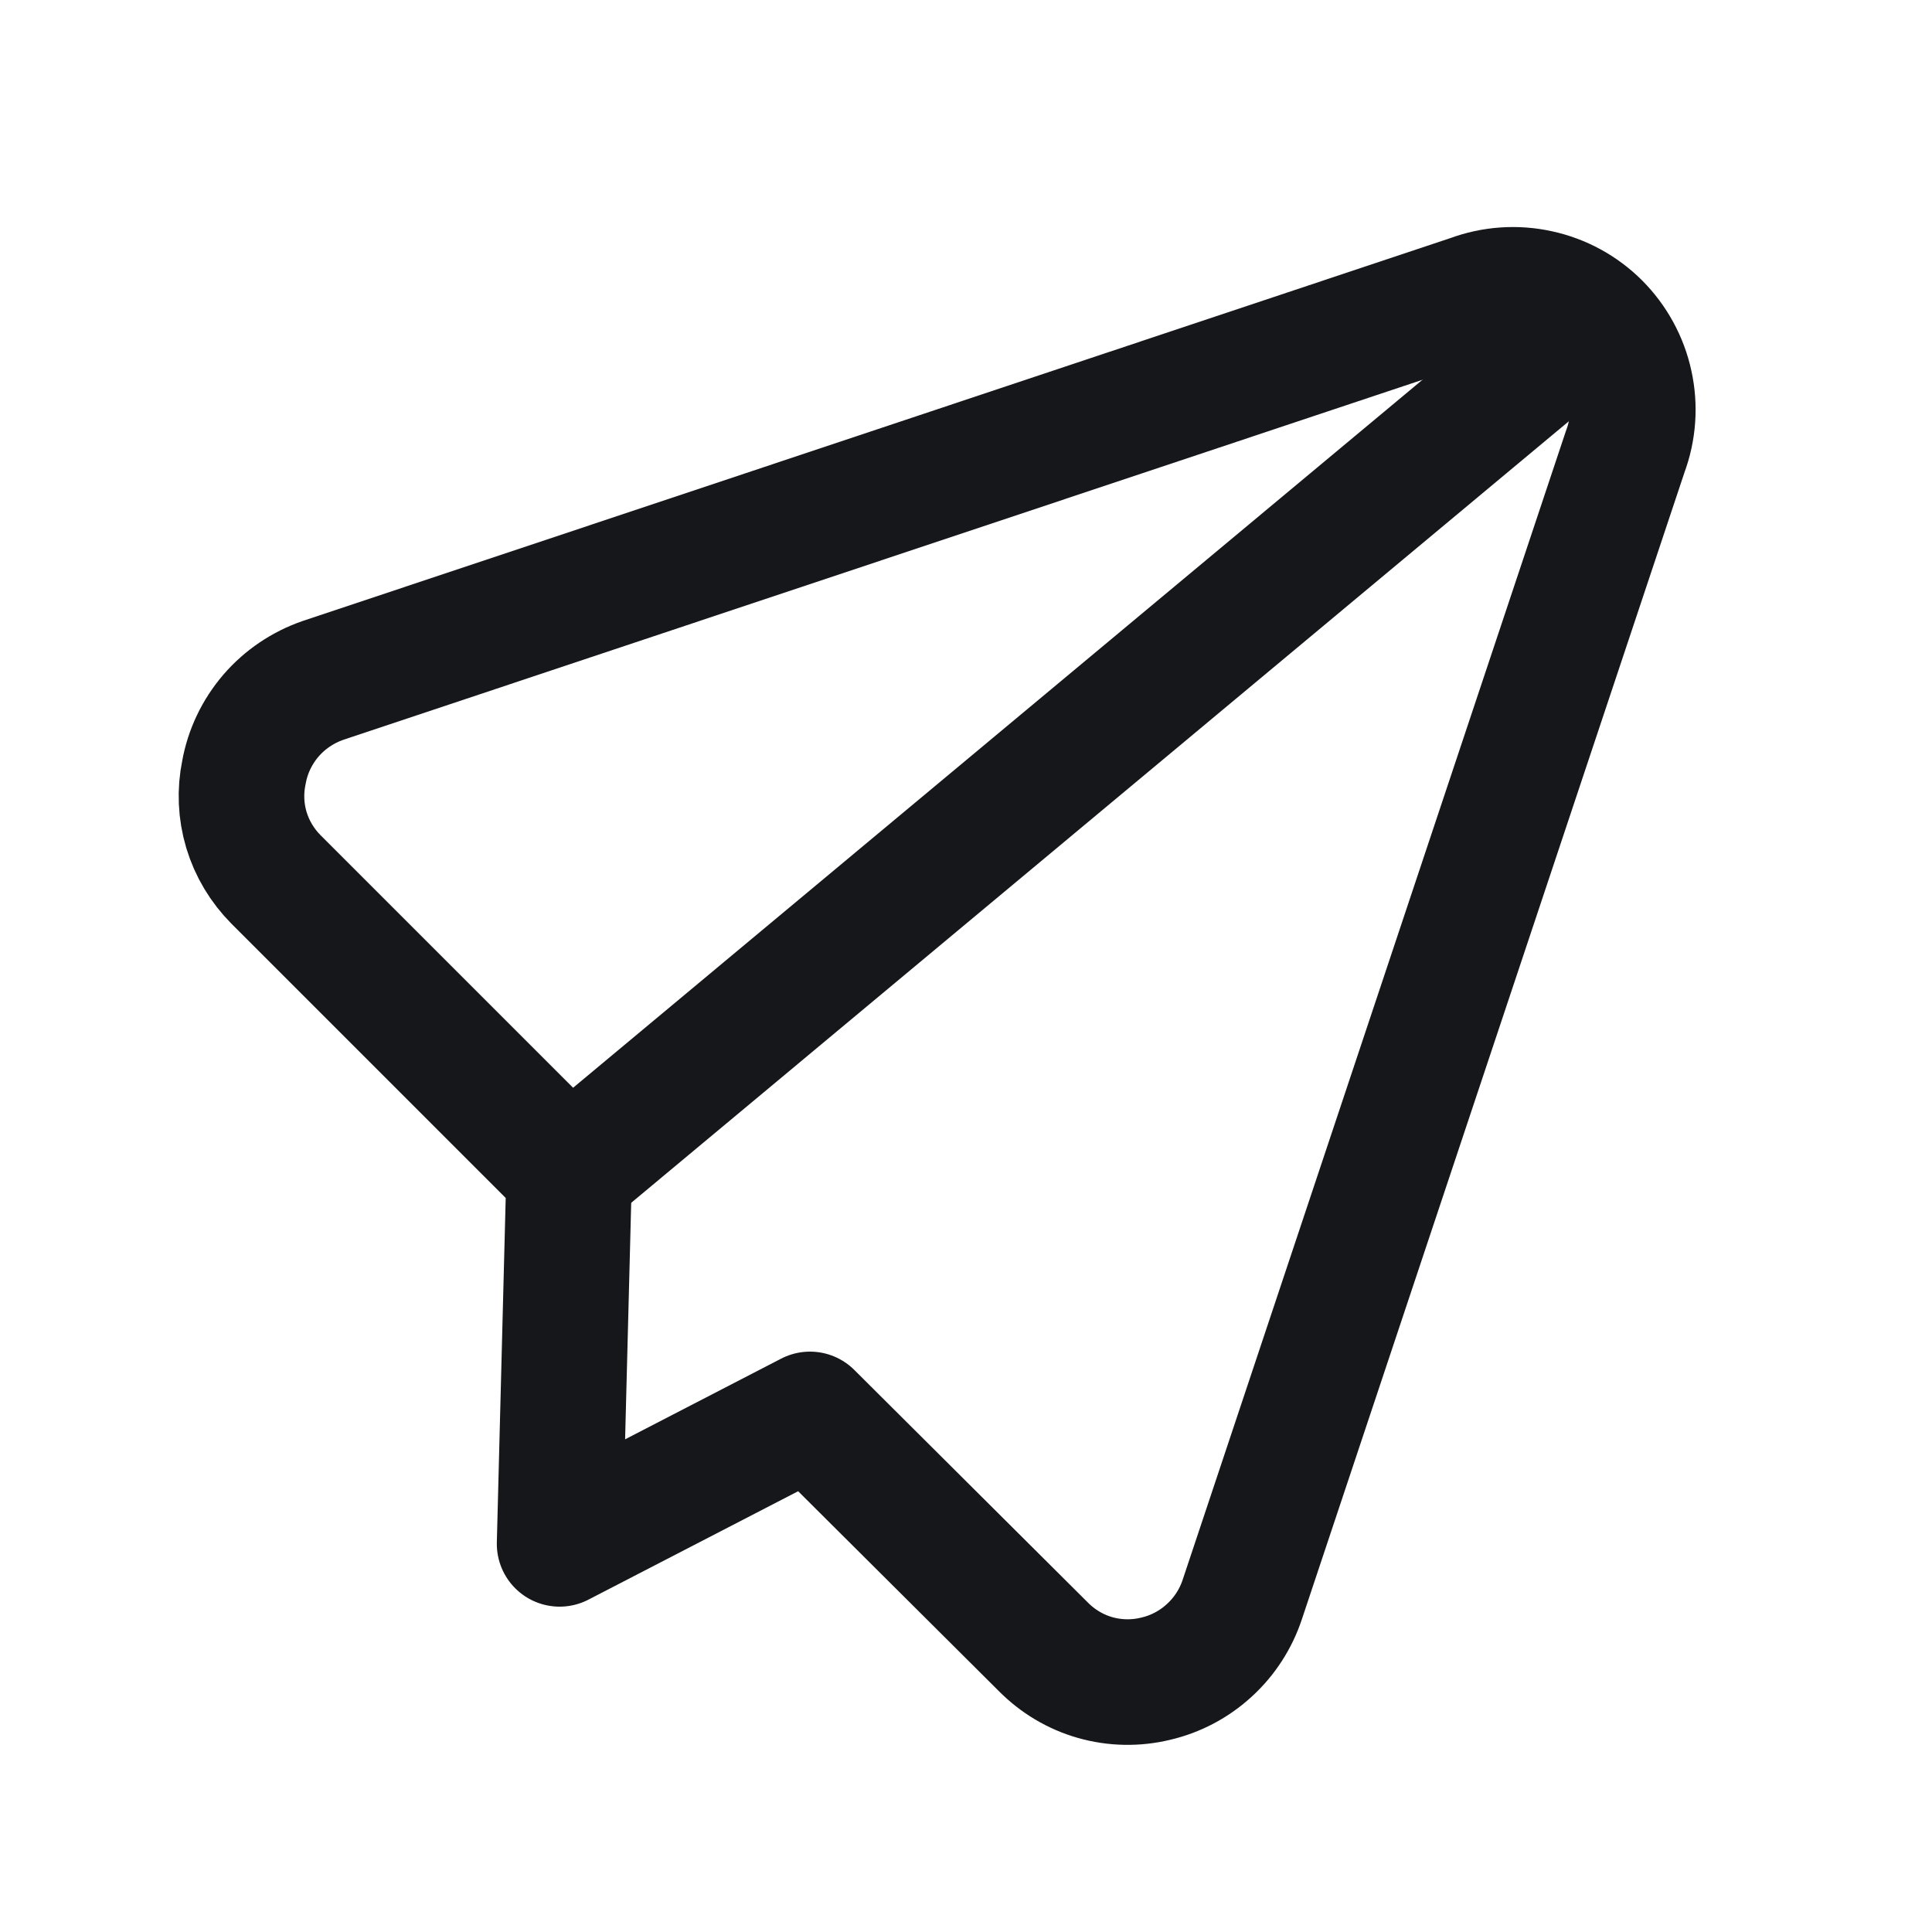
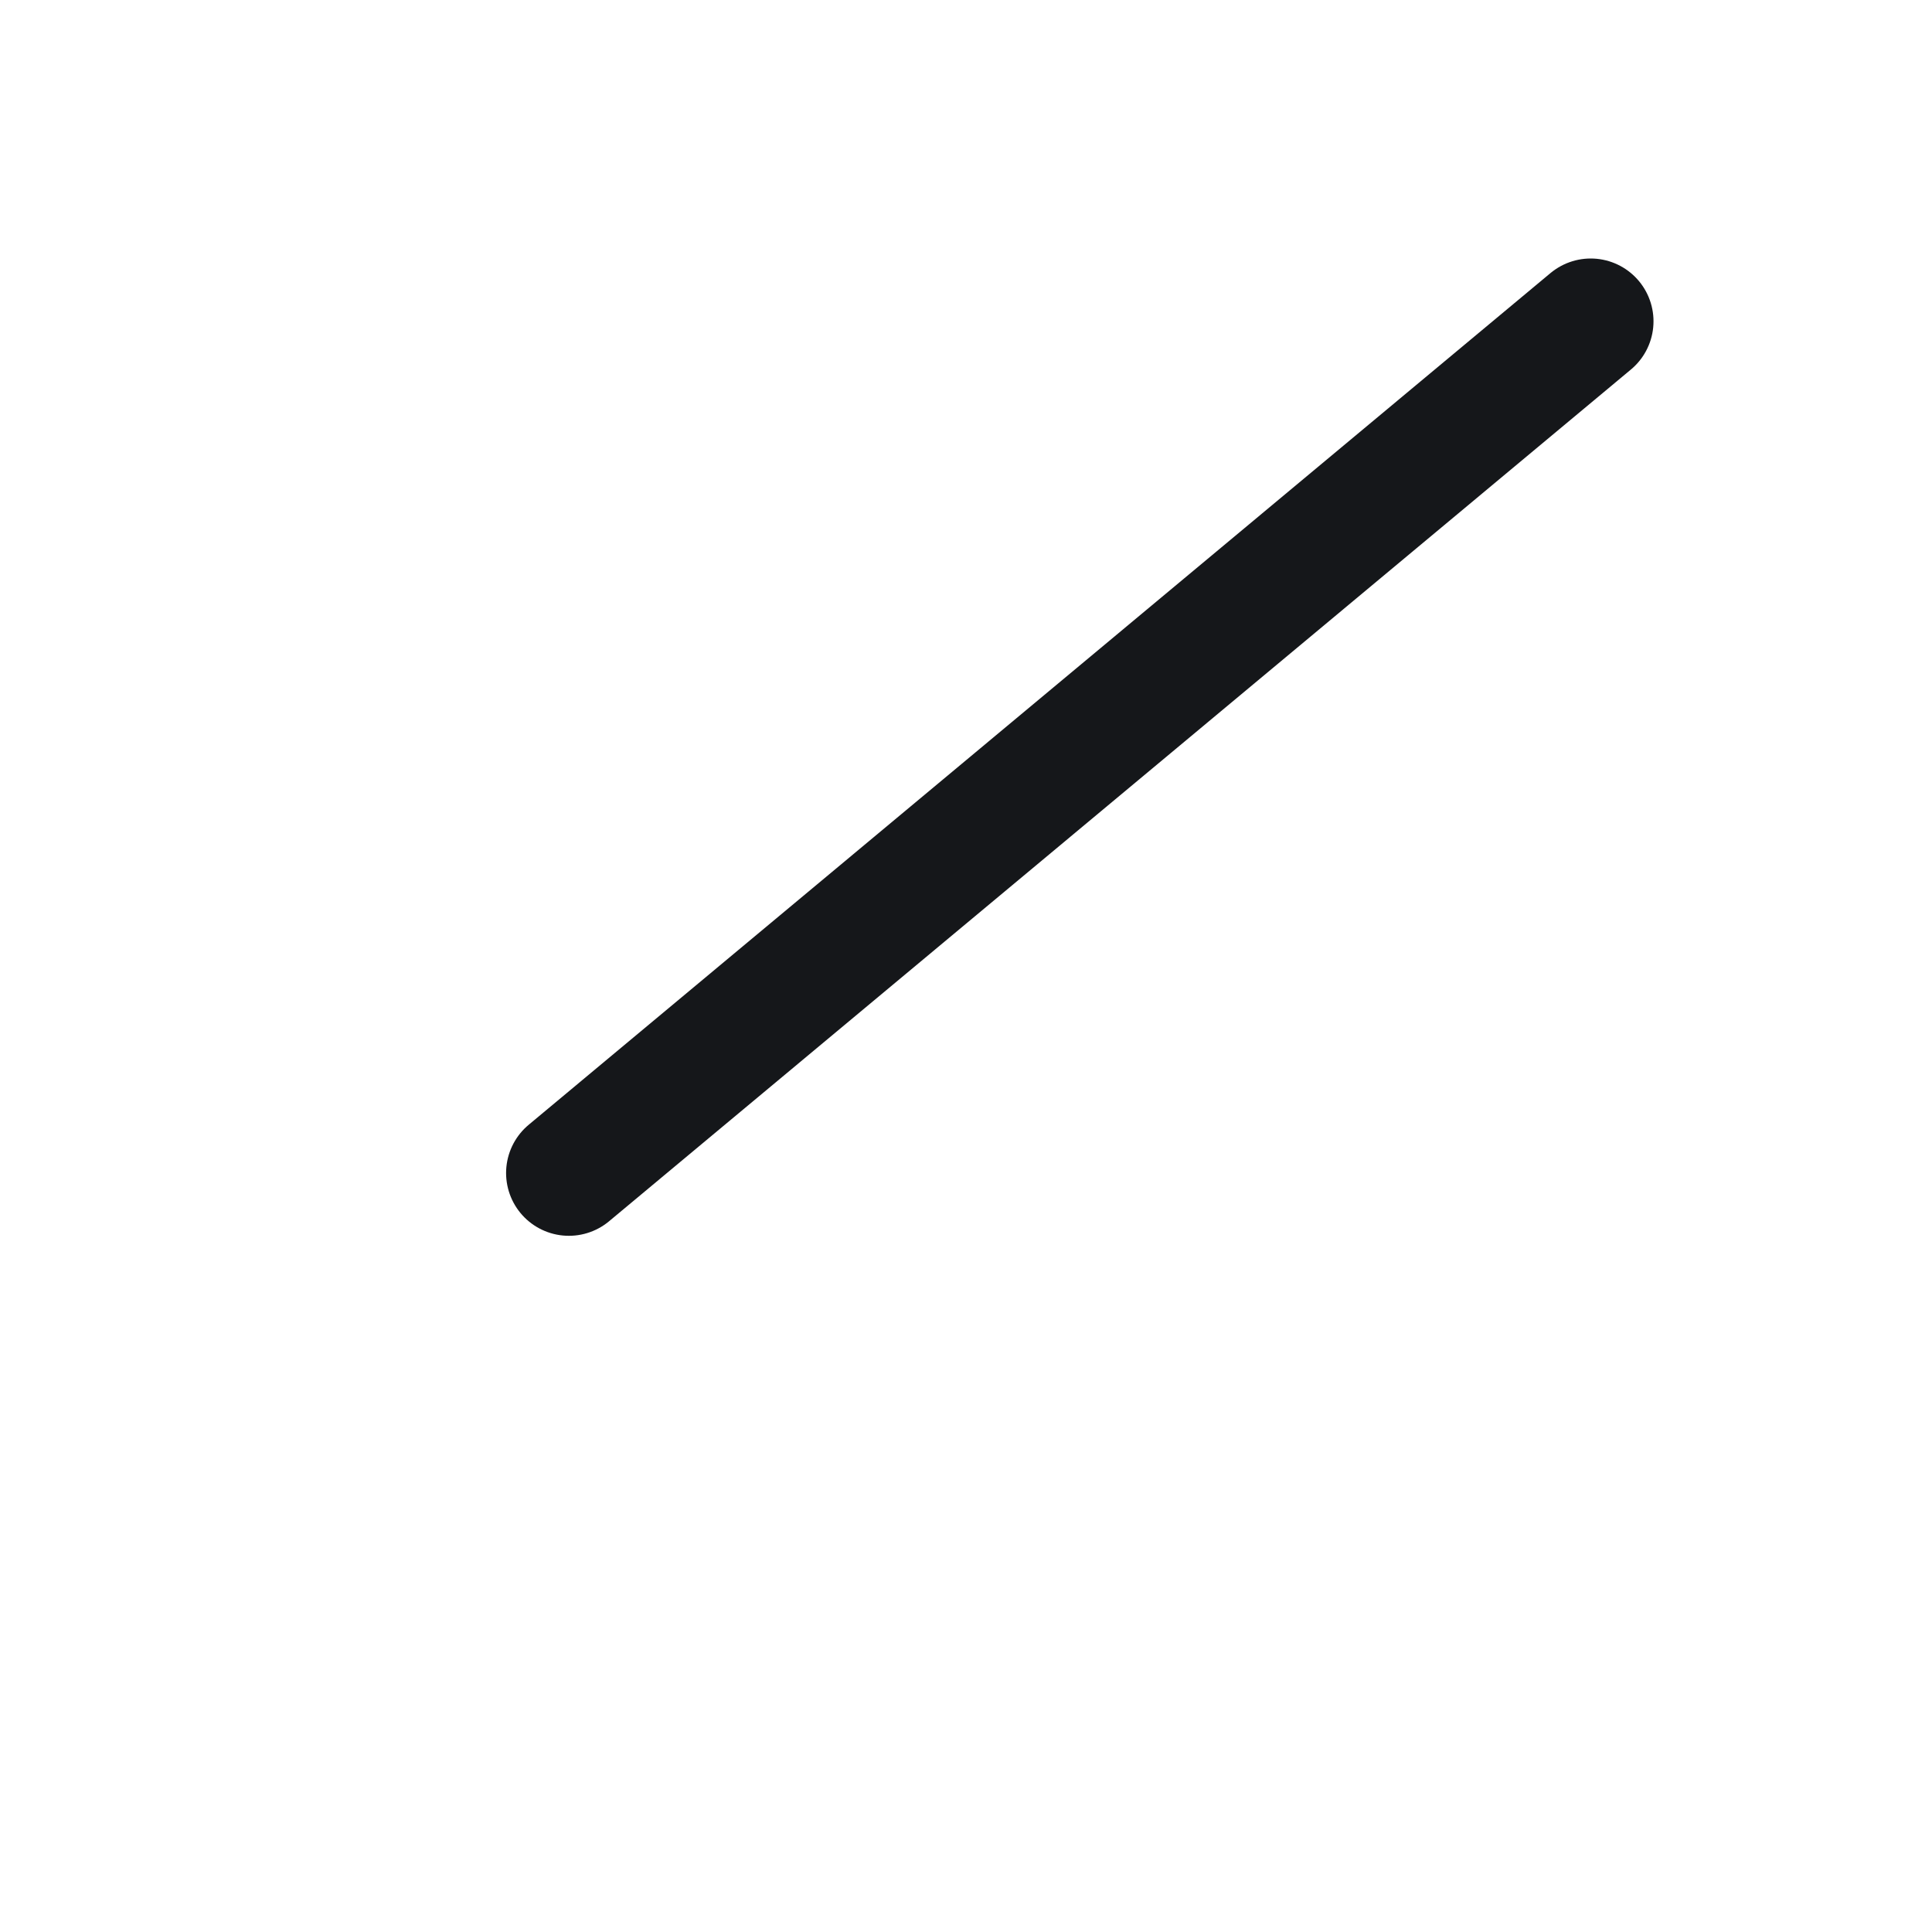
<svg xmlns="http://www.w3.org/2000/svg" width="20" height="20" viewBox="0 0 20 20" fill="none">
  <title>Sent</title>
-   <path d="M8.385 14.642L10.799 17.046C10.948 17.197 11.133 17.308 11.337 17.366C11.541 17.424 11.757 17.428 11.963 17.378C12.17 17.33 12.361 17.229 12.518 17.085C12.675 16.942 12.793 16.76 12.86 16.558L16.825 4.673C16.908 4.45 16.925 4.208 16.874 3.976C16.824 3.744 16.707 3.531 16.54 3.363C16.372 3.195 16.159 3.079 15.927 3.029C15.695 2.978 15.453 2.995 15.23 3.078L3.345 7.043C3.136 7.115 2.949 7.241 2.805 7.408C2.661 7.576 2.564 7.778 2.525 7.996C2.484 8.194 2.493 8.398 2.551 8.592C2.609 8.785 2.715 8.961 2.857 9.104L5.892 12.139L5.793 15.982L8.385 14.642Z" stroke="#15171A" stroke-width="1.3" stroke-linecap="round" stroke-linejoin="round" />
  <path d="M16.467 3.326L5.889 12.143" stroke="#15171A" stroke-width="1.3" stroke-linecap="round" stroke-linejoin="round" />
</svg>